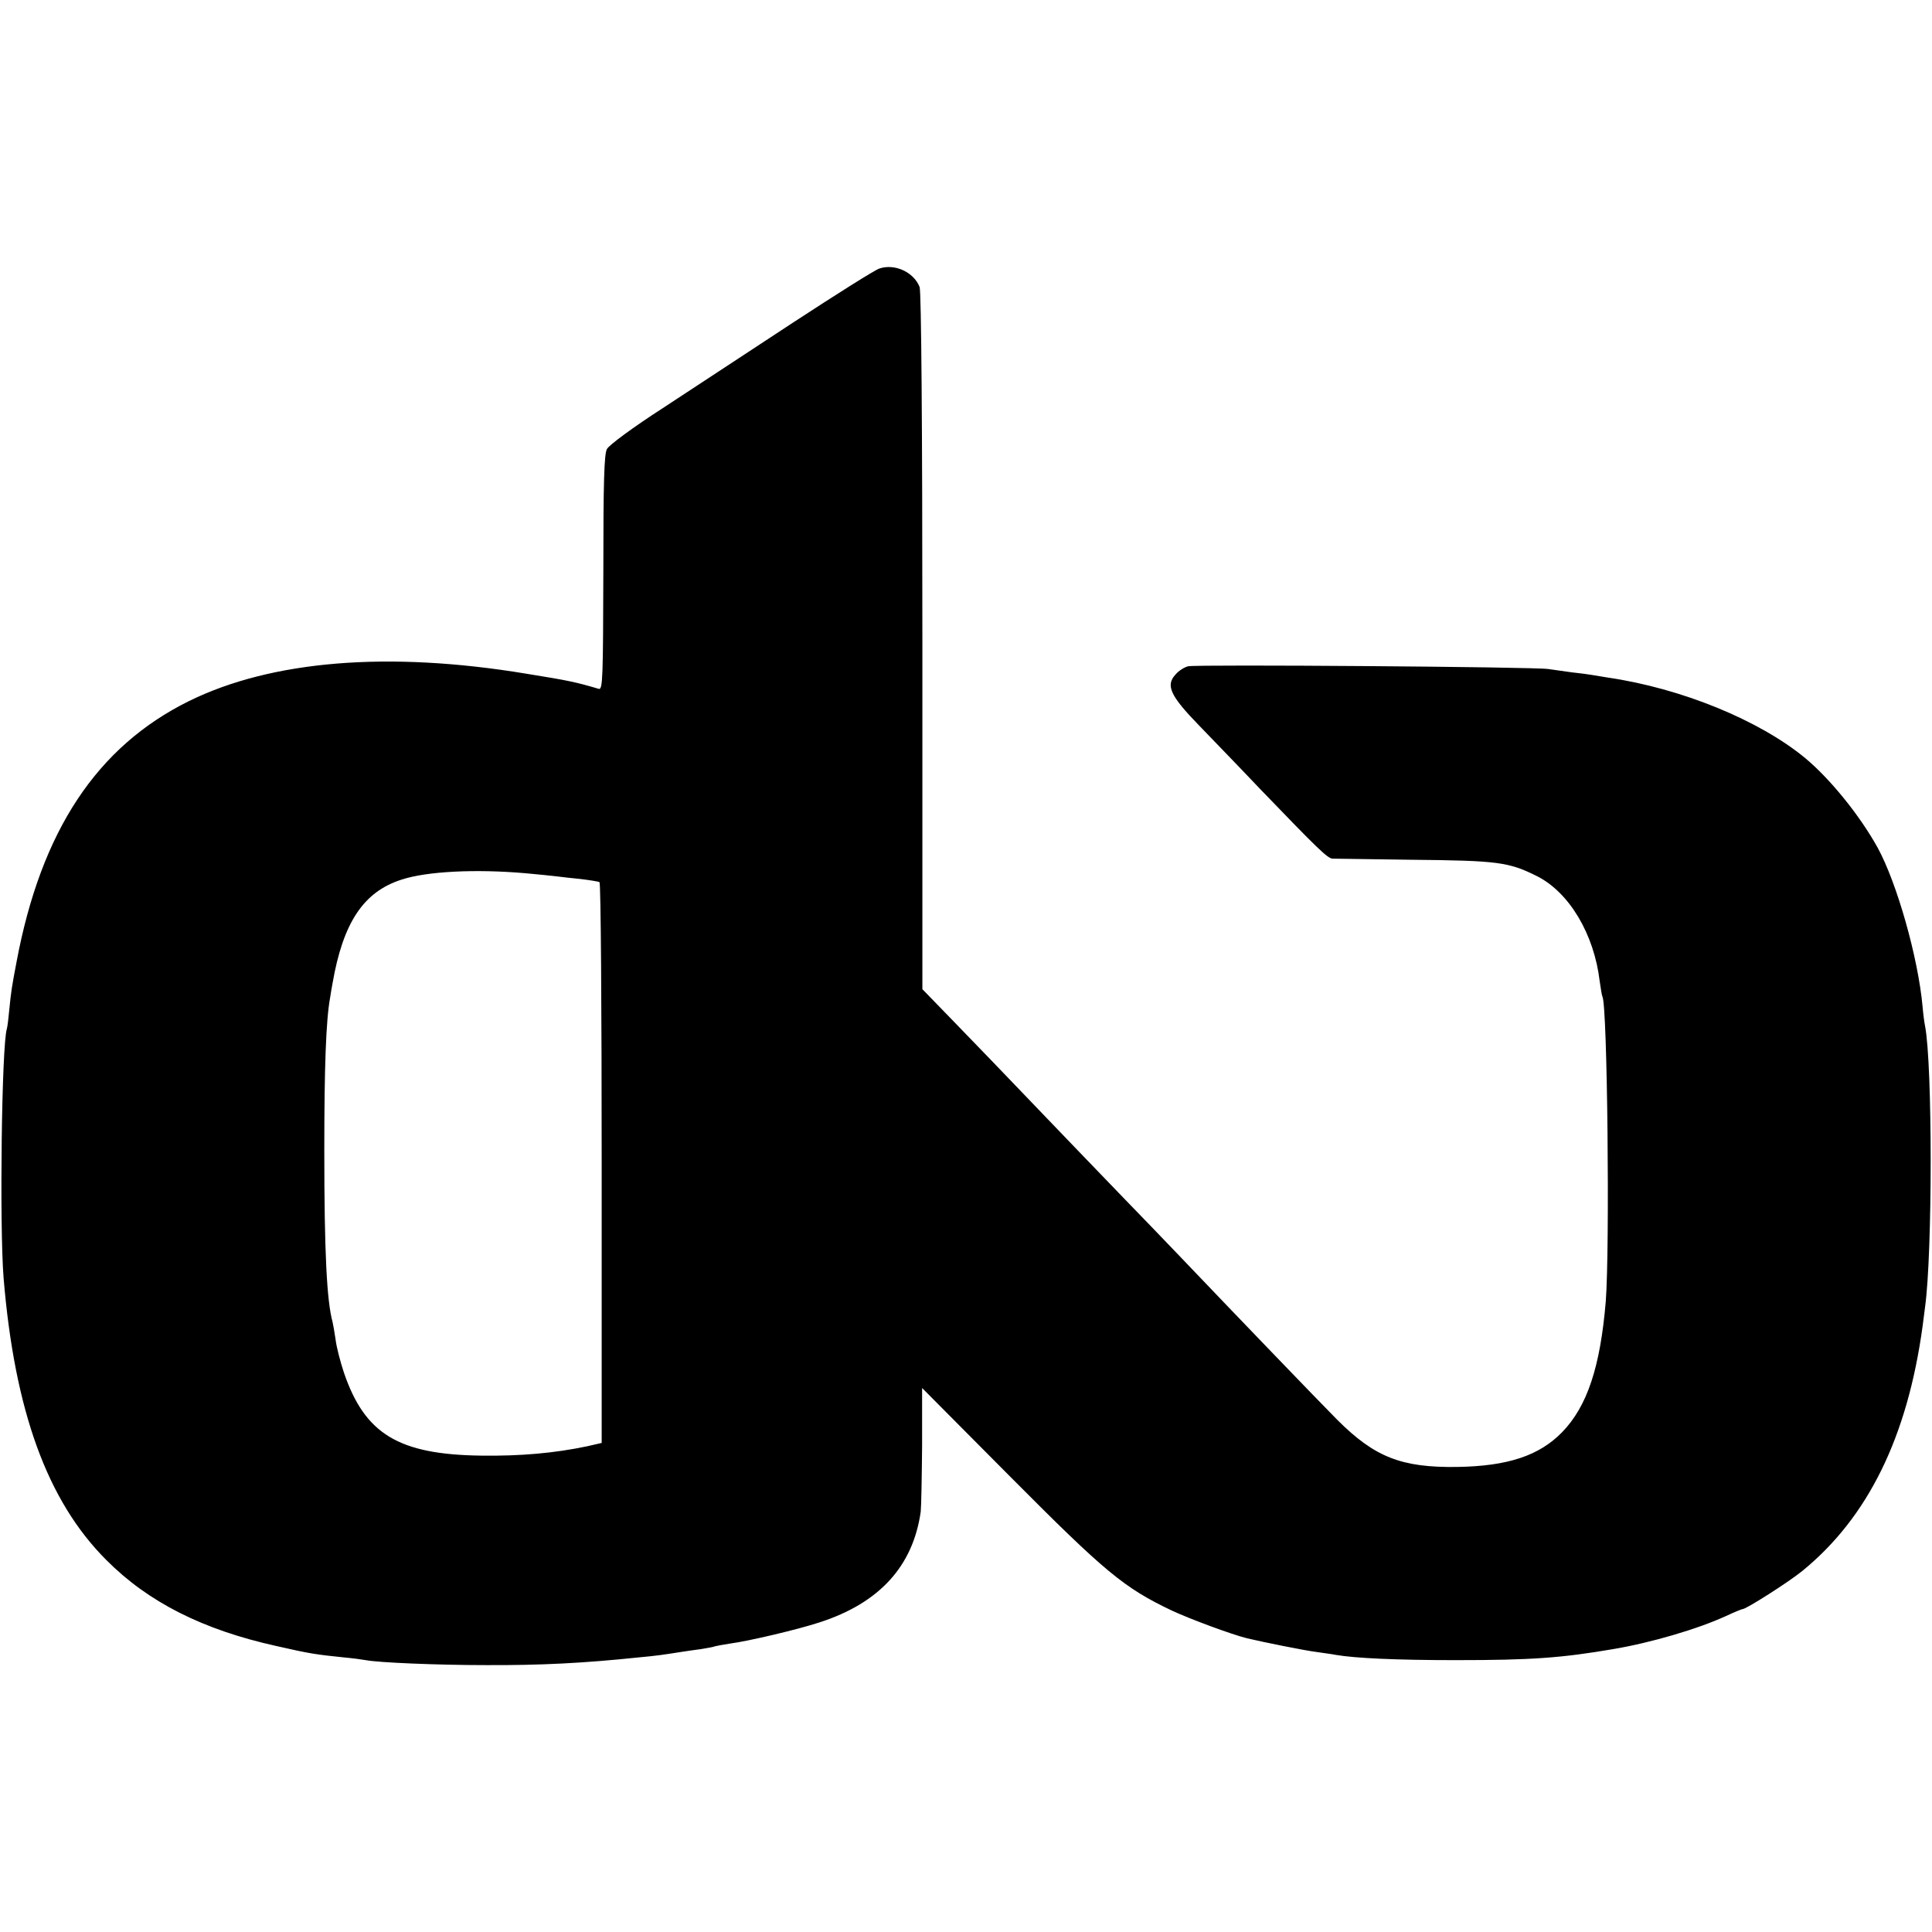
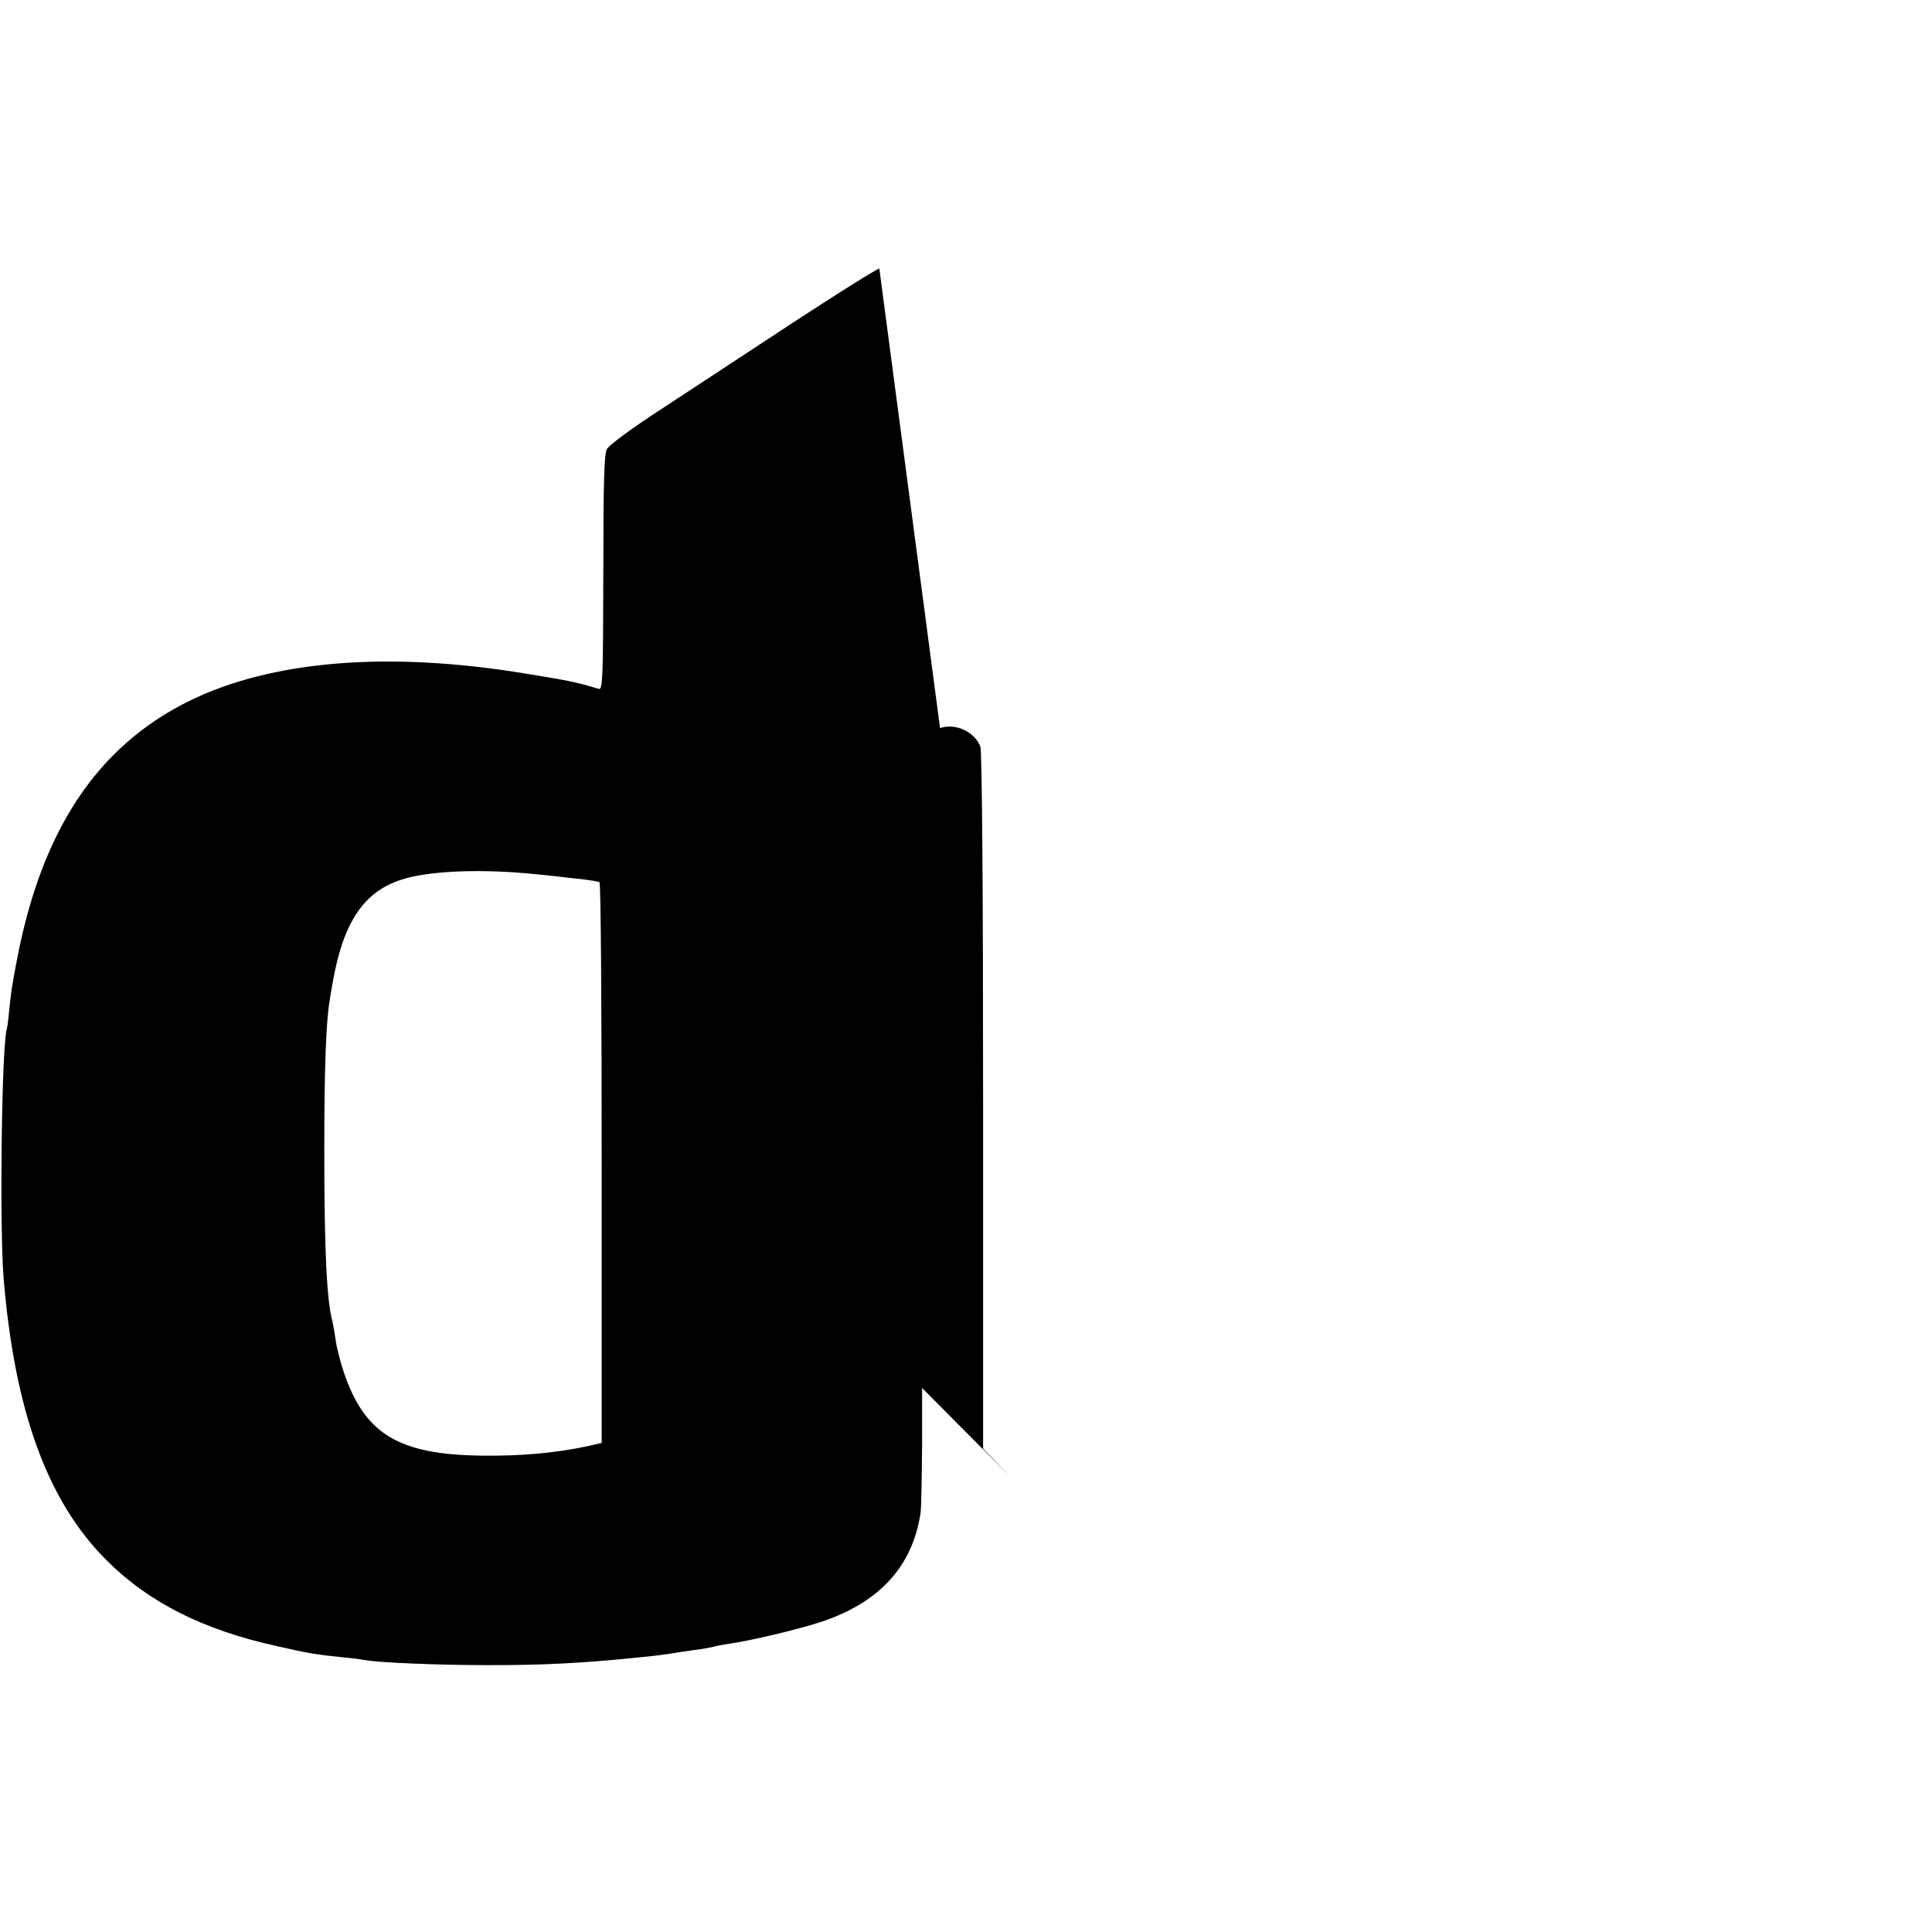
<svg xmlns="http://www.w3.org/2000/svg" version="1.0" width="700pt" height="700pt" viewBox="0 0 700 700" preserveAspectRatio="xMidYMid meet">
  <g transform="translate(0,700) scale(0.1,-0.1)" fill="#000000" stroke="none">
-     <path d="M3186 6027 c-16 -5 -157 -94 -313 -196 -155 -102 -368 -242 -472 -310 -107 -69 -195 -134 -202 -148 -10 -19 -13 -116 -13 -449 -1 -375 -2 -423 -16 -420 -85 25 -108 30 -263 55 -501 83 -923 48 -1222 -99 -334 -165 -536 -470 -625 -945 -17 -89 -20 -109 -26 -170 -3 -33 -7 -66 -9 -72 -19 -58 -27 -715 -12 -903 40 -482 158 -808 372 -1022 152 -153 350 -253 617 -312 122 -28 146 -31 243 -41 33 -3 69 -8 80 -10 45 -9 262 -18 435 -18 197 -1 355 7 555 28 65 6 85 9 155 20 14 2 45 7 70 10 24 4 47 8 50 10 3 1 28 6 55 10 68 9 246 51 325 77 216 70 338 203 366 401 2 18 4 126 5 240 l0 208 322 -324 c342 -344 410 -400 582 -482 64 -30 217 -87 274 -101 59 -14 208 -44 248 -49 26 -4 59 -8 73 -11 70 -12 219 -19 435 -19 274 0 383 8 570 40 137 23 307 73 409 120 30 14 57 25 60 25 13 0 167 98 216 138 238 194 381 485 436 887 3 22 7 54 9 70 27 197 27 876 0 1017 -3 14 -7 46 -9 70 -16 178 -93 449 -163 577 -65 117 -171 248 -262 324 -167 138 -449 253 -715 292 -23 4 -50 8 -61 10 -11 2 -42 6 -70 9 -27 4 -66 9 -85 12 -51 8 -1276 17 -1305 10 -13 -3 -34 -16 -45 -29 -38 -40 -20 -78 85 -186 51 -53 151 -156 221 -230 209 -217 244 -251 262 -252 9 0 136 -2 282 -4 318 -3 356 -8 460 -60 116 -59 206 -210 226 -380 4 -27 8 -53 10 -56 18 -32 27 -910 12 -1105 -20 -237 -67 -379 -158 -473 -83 -85 -196 -123 -380 -126 -203 -3 -300 36 -435 171 -60 60 -407 421 -505 524 -29 30 -102 107 -163 170 -104 107 -484 502 -587 610 -25 26 -91 94 -147 152 l-101 104 0 1260 c0 782 -4 1268 -10 1284 -21 54 -90 86 -146 67z m-1281 -2191 c44 -4 94 -9 110 -11 17 -2 57 -7 90 -10 33 -4 63 -9 67 -11 5 -3 8 -461 8 -1019 l0 -1013 -52 -12 c-119 -25 -242 -36 -385 -34 -299 4 -421 78 -497 301 -13 39 -27 93 -30 119 -4 27 -9 56 -11 64 -21 76 -30 253 -30 620 0 304 6 472 21 555 2 14 6 37 9 53 38 219 112 331 250 375 91 30 268 39 450 23z" />
+     <path d="M3186 6027 c-16 -5 -157 -94 -313 -196 -155 -102 -368 -242 -472 -310 -107 -69 -195 -134 -202 -148 -10 -19 -13 -116 -13 -449 -1 -375 -2 -423 -16 -420 -85 25 -108 30 -263 55 -501 83 -923 48 -1222 -99 -334 -165 -536 -470 -625 -945 -17 -89 -20 -109 -26 -170 -3 -33 -7 -66 -9 -72 -19 -58 -27 -715 -12 -903 40 -482 158 -808 372 -1022 152 -153 350 -253 617 -312 122 -28 146 -31 243 -41 33 -3 69 -8 80 -10 45 -9 262 -18 435 -18 197 -1 355 7 555 28 65 6 85 9 155 20 14 2 45 7 70 10 24 4 47 8 50 10 3 1 28 6 55 10 68 9 246 51 325 77 216 70 338 203 366 401 2 18 4 126 5 240 l0 208 322 -324 l-101 104 0 1260 c0 782 -4 1268 -10 1284 -21 54 -90 86 -146 67z m-1281 -2191 c44 -4 94 -9 110 -11 17 -2 57 -7 90 -10 33 -4 63 -9 67 -11 5 -3 8 -461 8 -1019 l0 -1013 -52 -12 c-119 -25 -242 -36 -385 -34 -299 4 -421 78 -497 301 -13 39 -27 93 -30 119 -4 27 -9 56 -11 64 -21 76 -30 253 -30 620 0 304 6 472 21 555 2 14 6 37 9 53 38 219 112 331 250 375 91 30 268 39 450 23z" />
  </g>
</svg>